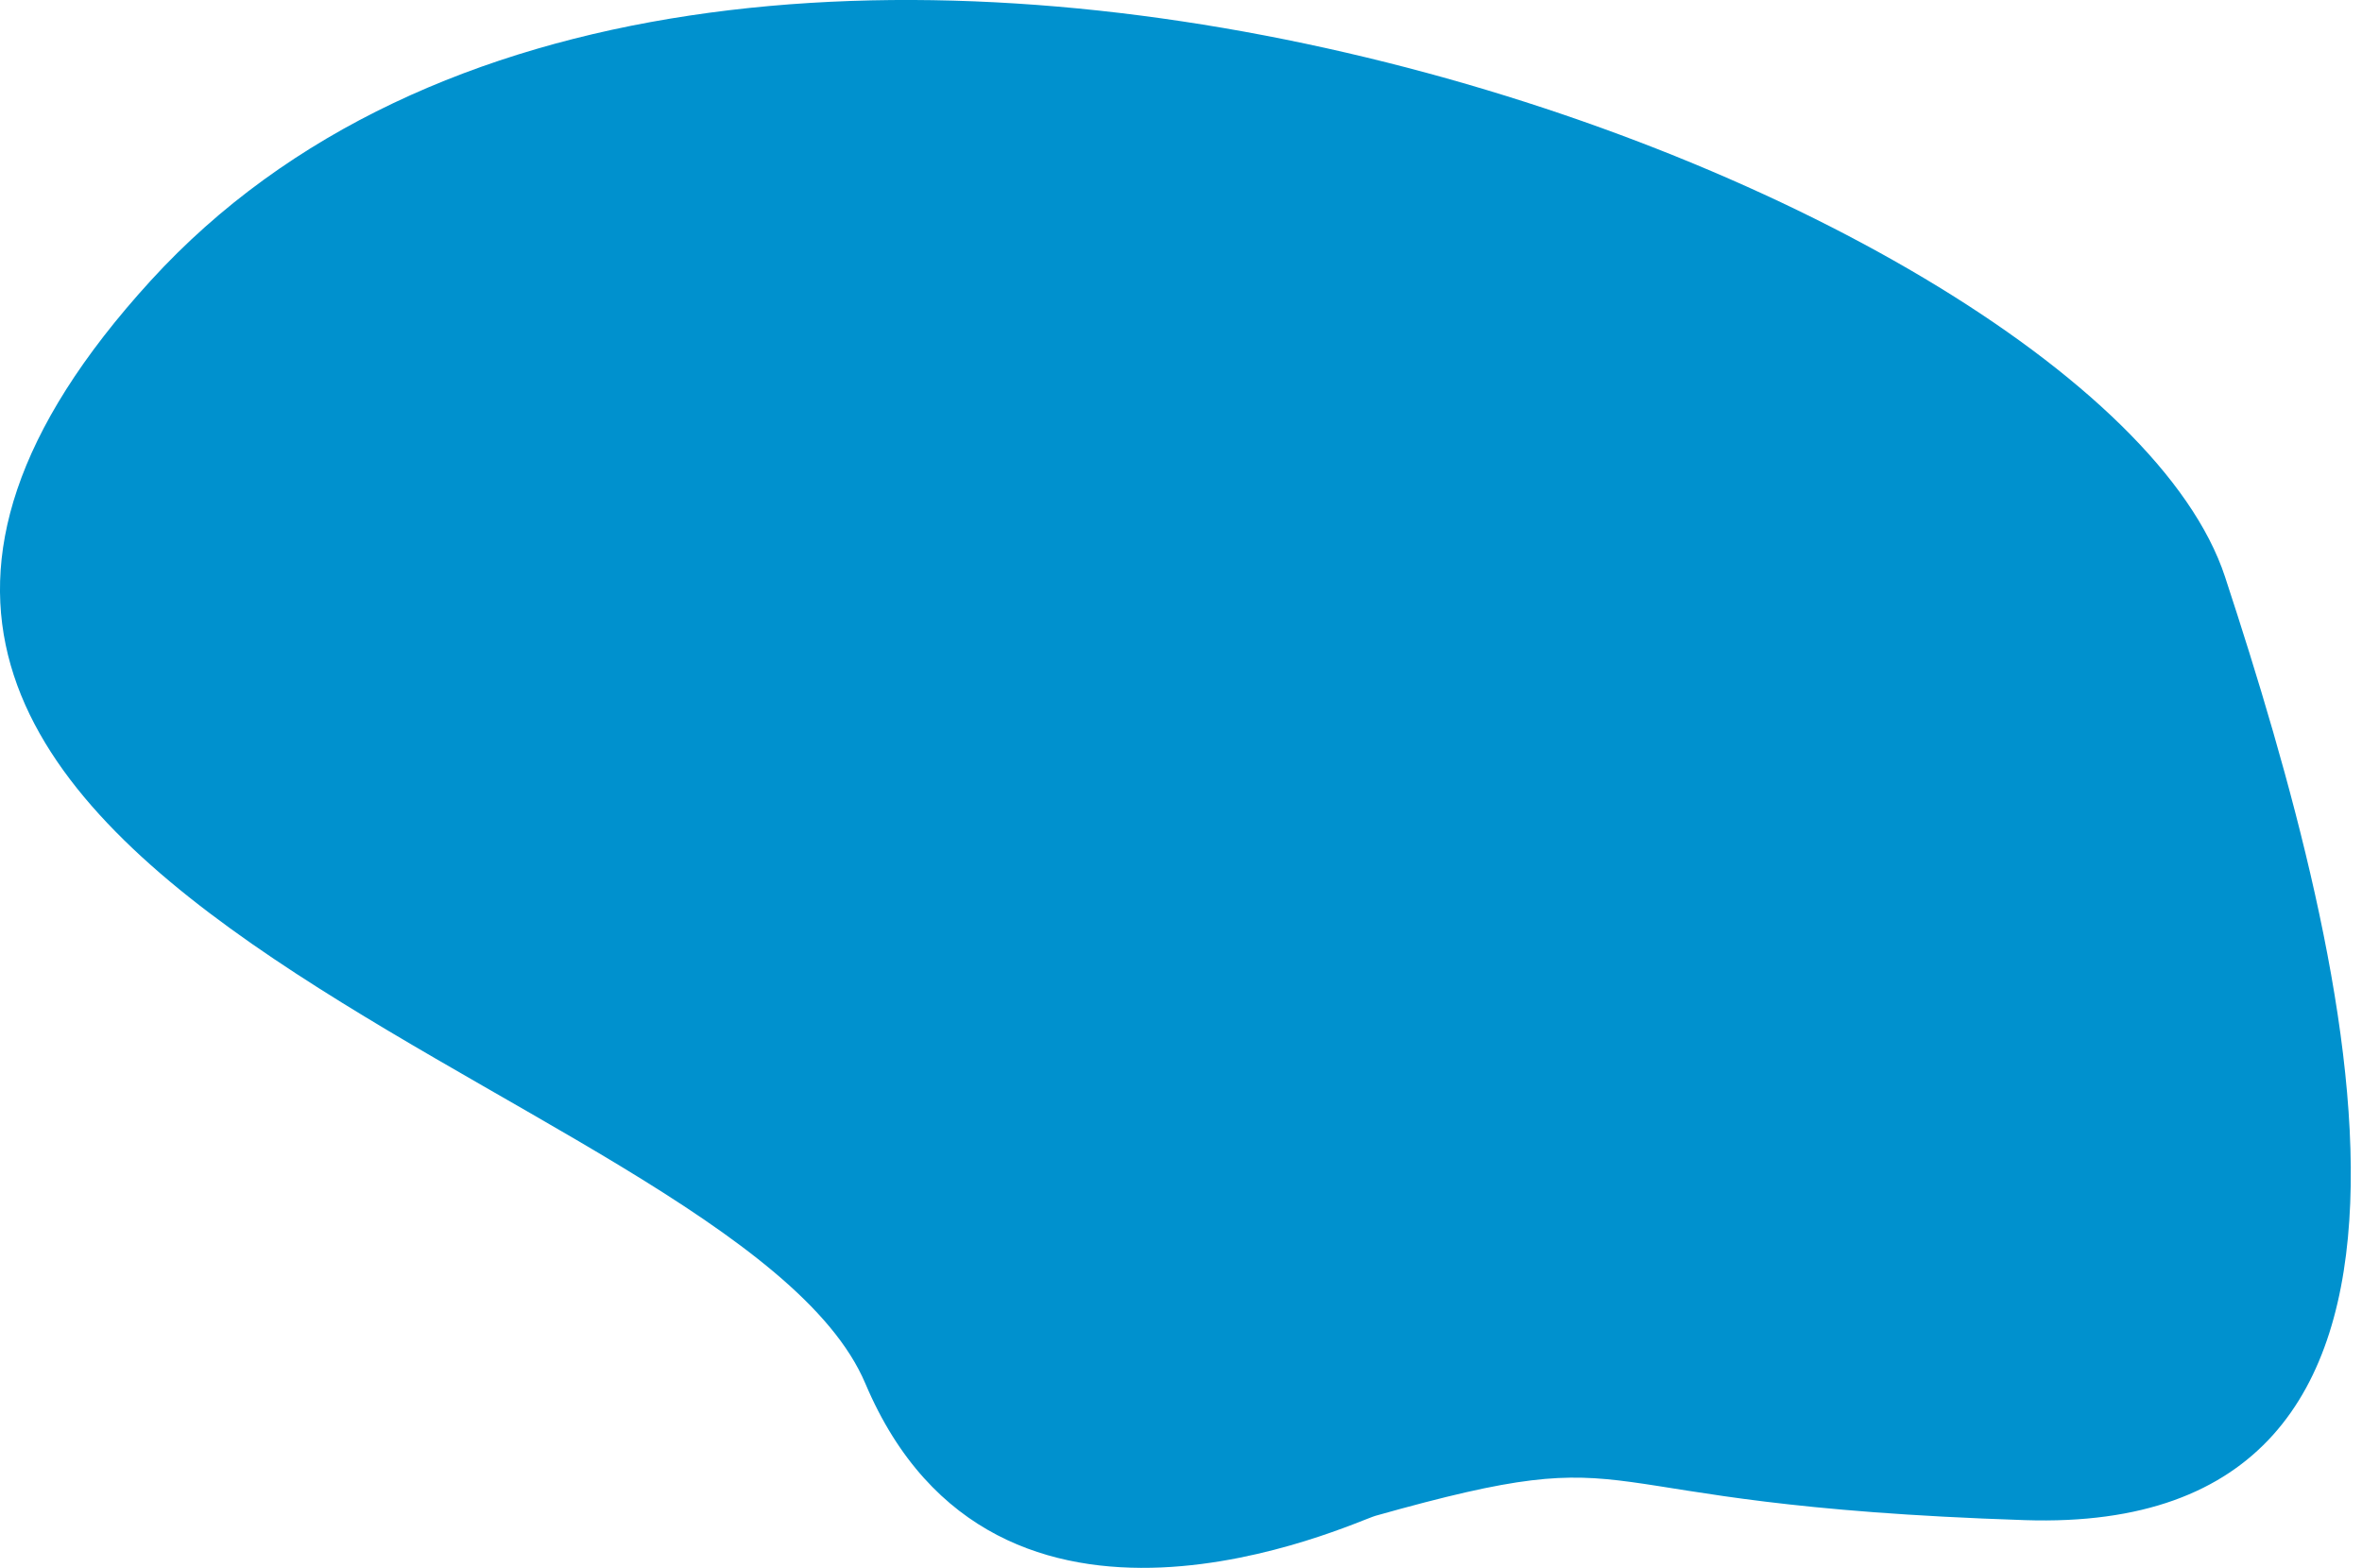
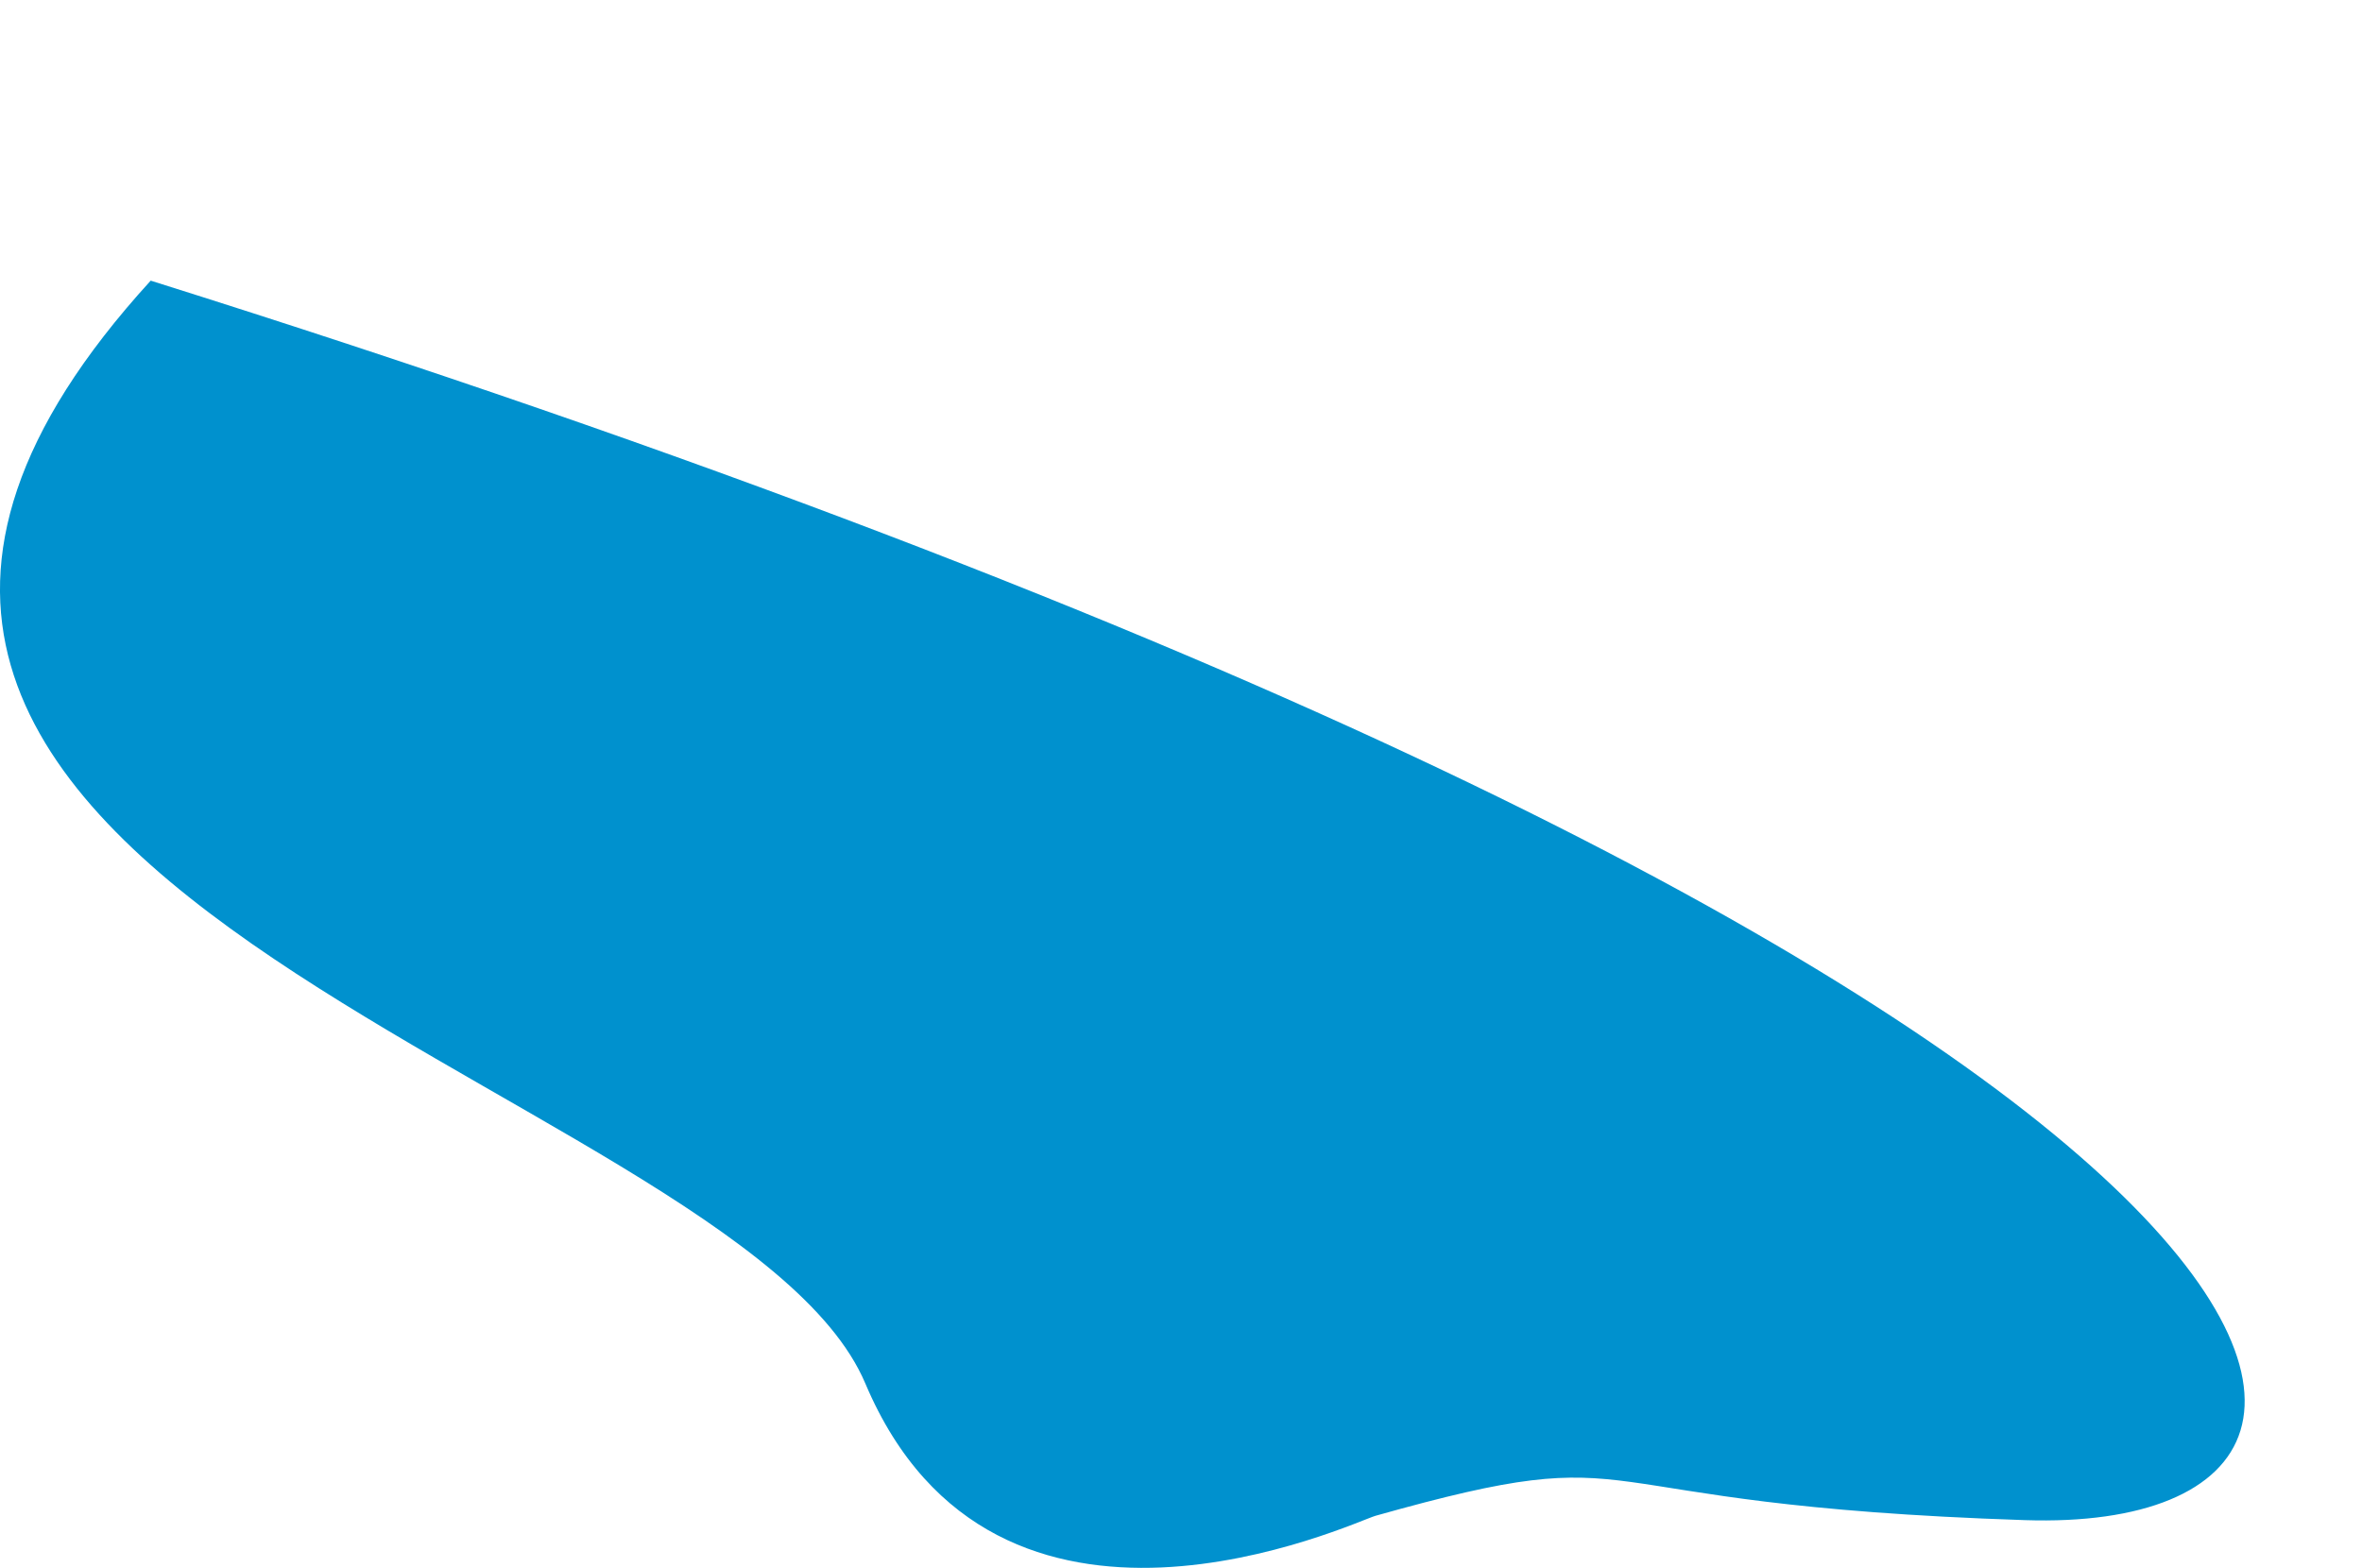
<svg xmlns="http://www.w3.org/2000/svg" width="122" height="81" viewBox="0 0 122 81" fill="none">
-   <path d="M71.042 78.312C69.96 78.617 51.434 87.399 44.697 71.478C37.96 55.556 -20.781 45.798 7.784 14.499C36.347 -16.798 108.187 9.294 114.925 29.8C121.662 50.306 128.878 79.33 104.59 78.535C80.305 77.74 85.808 74.152 71.042 78.312Z" fill="#0091CE" />
+   <path d="M71.042 78.312C69.96 78.617 51.434 87.399 44.697 71.478C37.96 55.556 -20.781 45.798 7.784 14.499C121.662 50.306 128.878 79.33 104.59 78.535C80.305 77.74 85.808 74.152 71.042 78.312Z" fill="#0091CE" />
</svg>